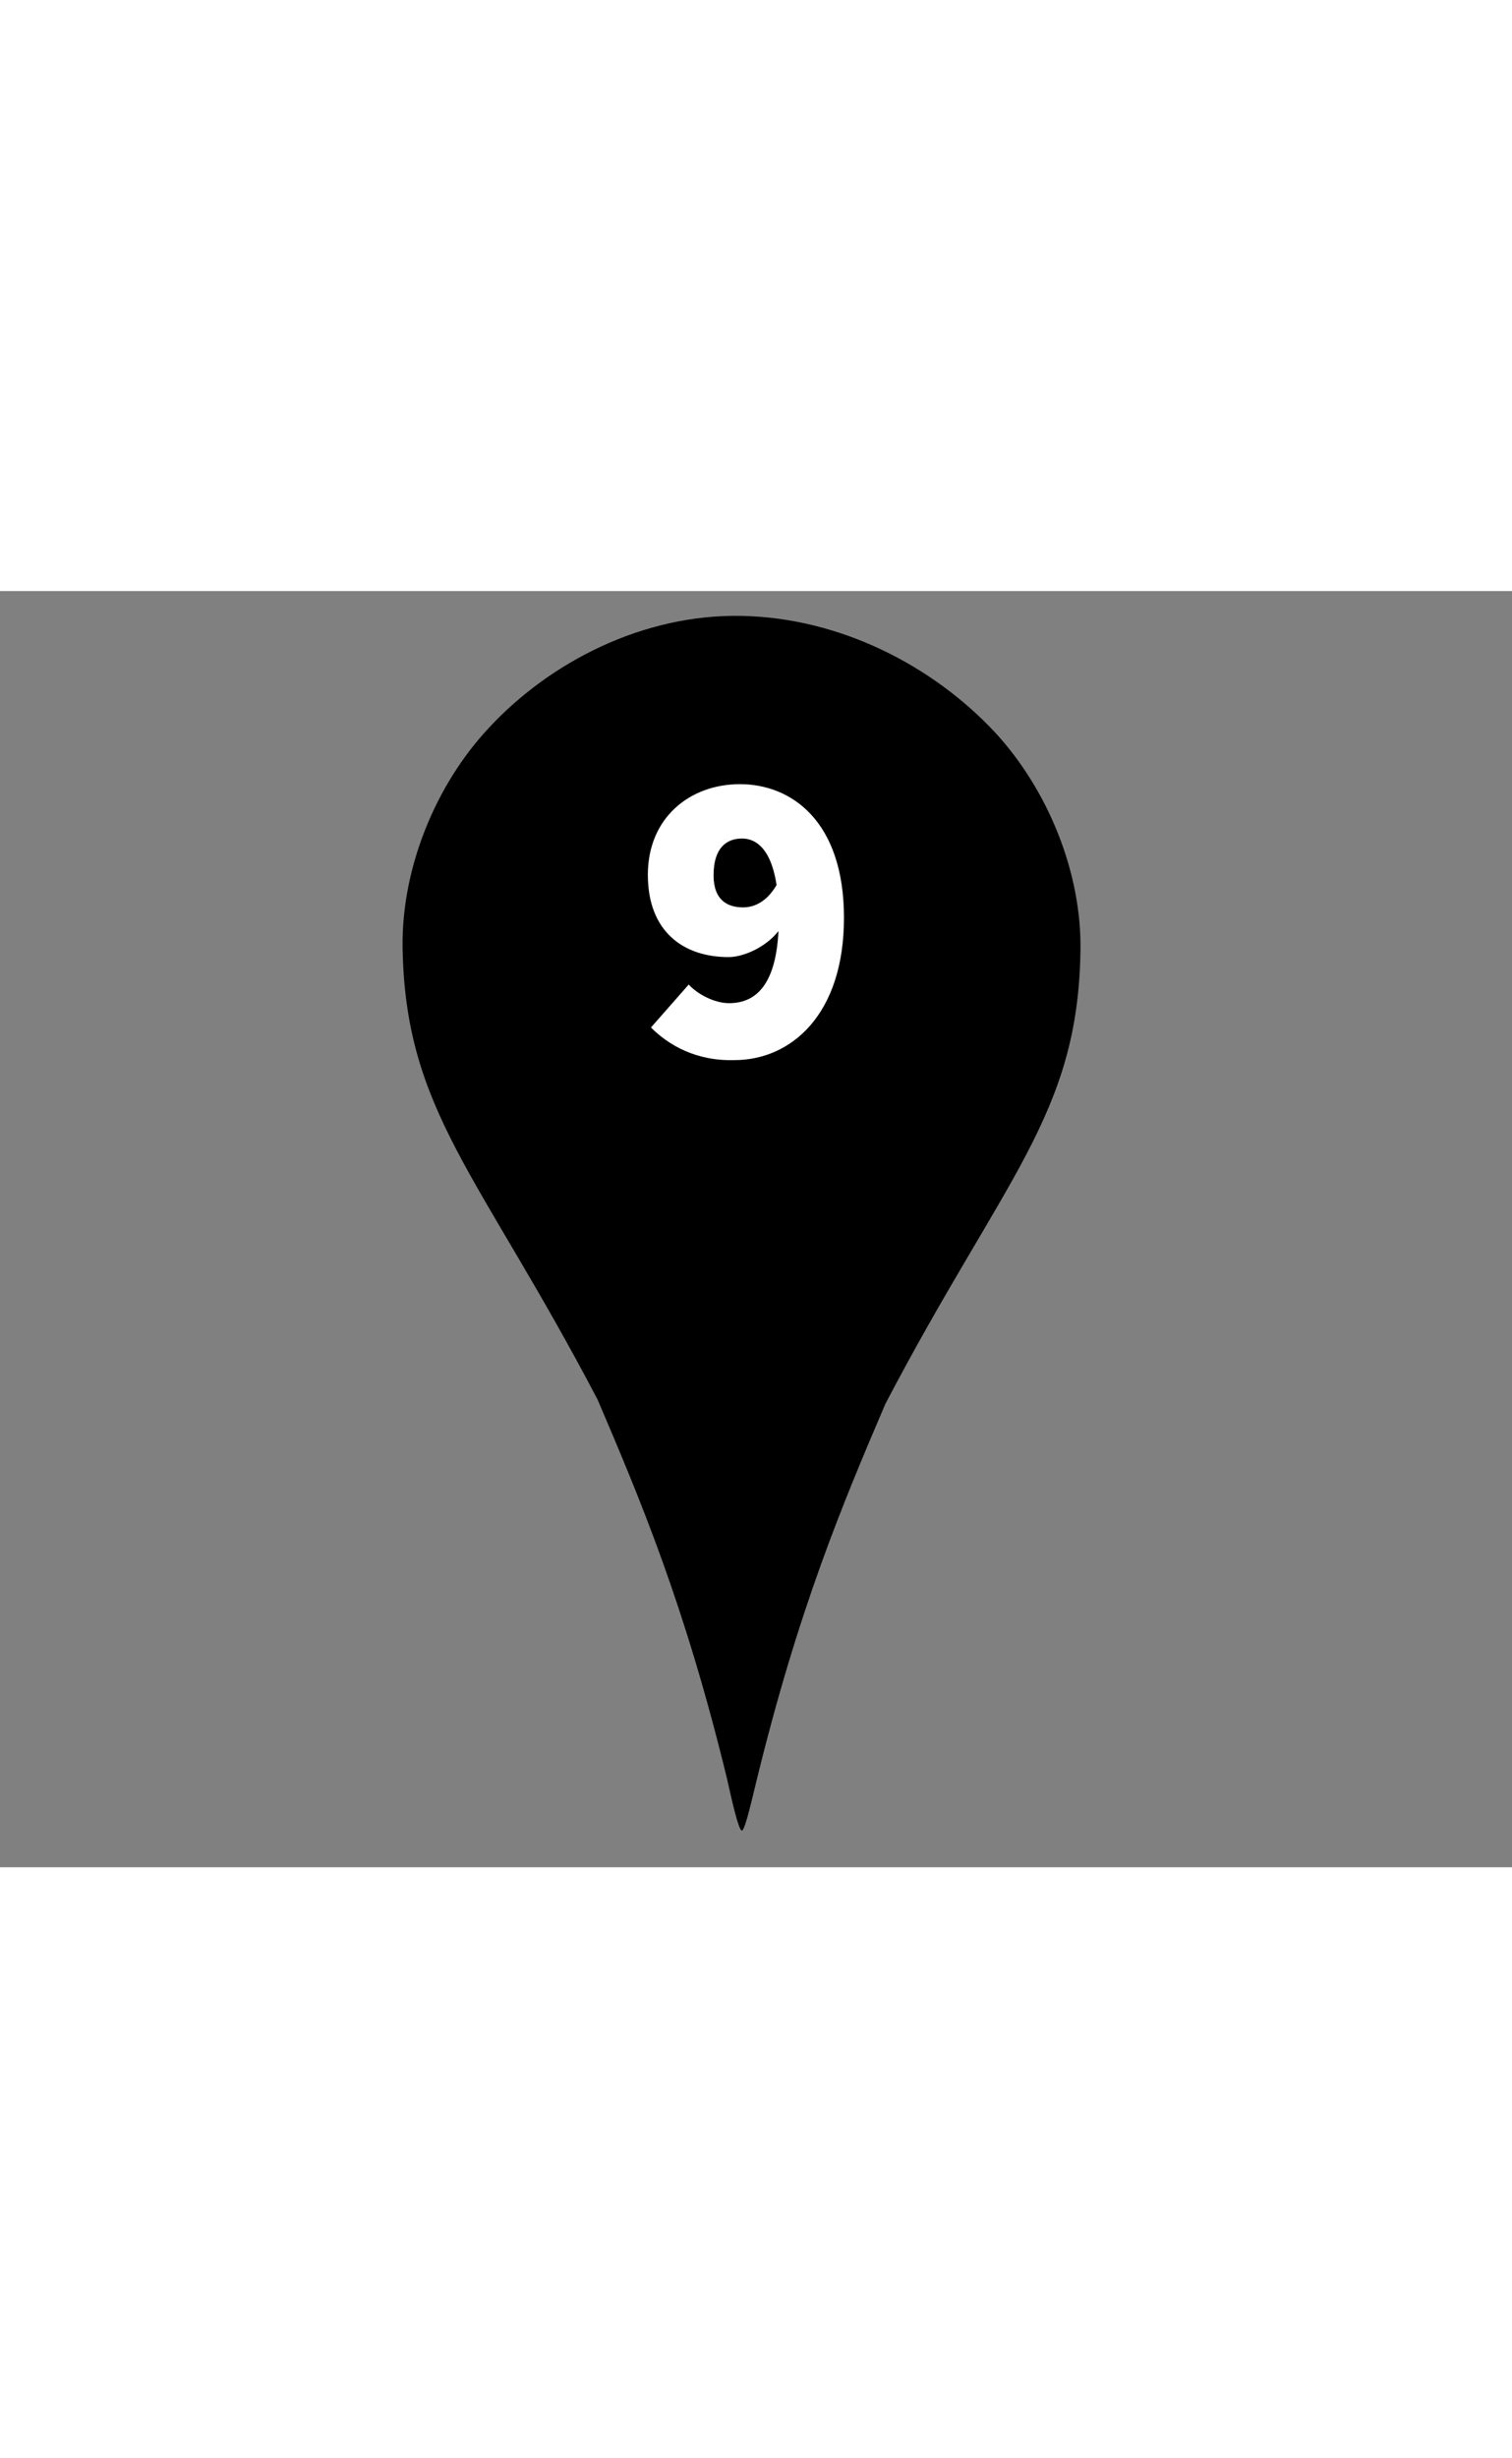
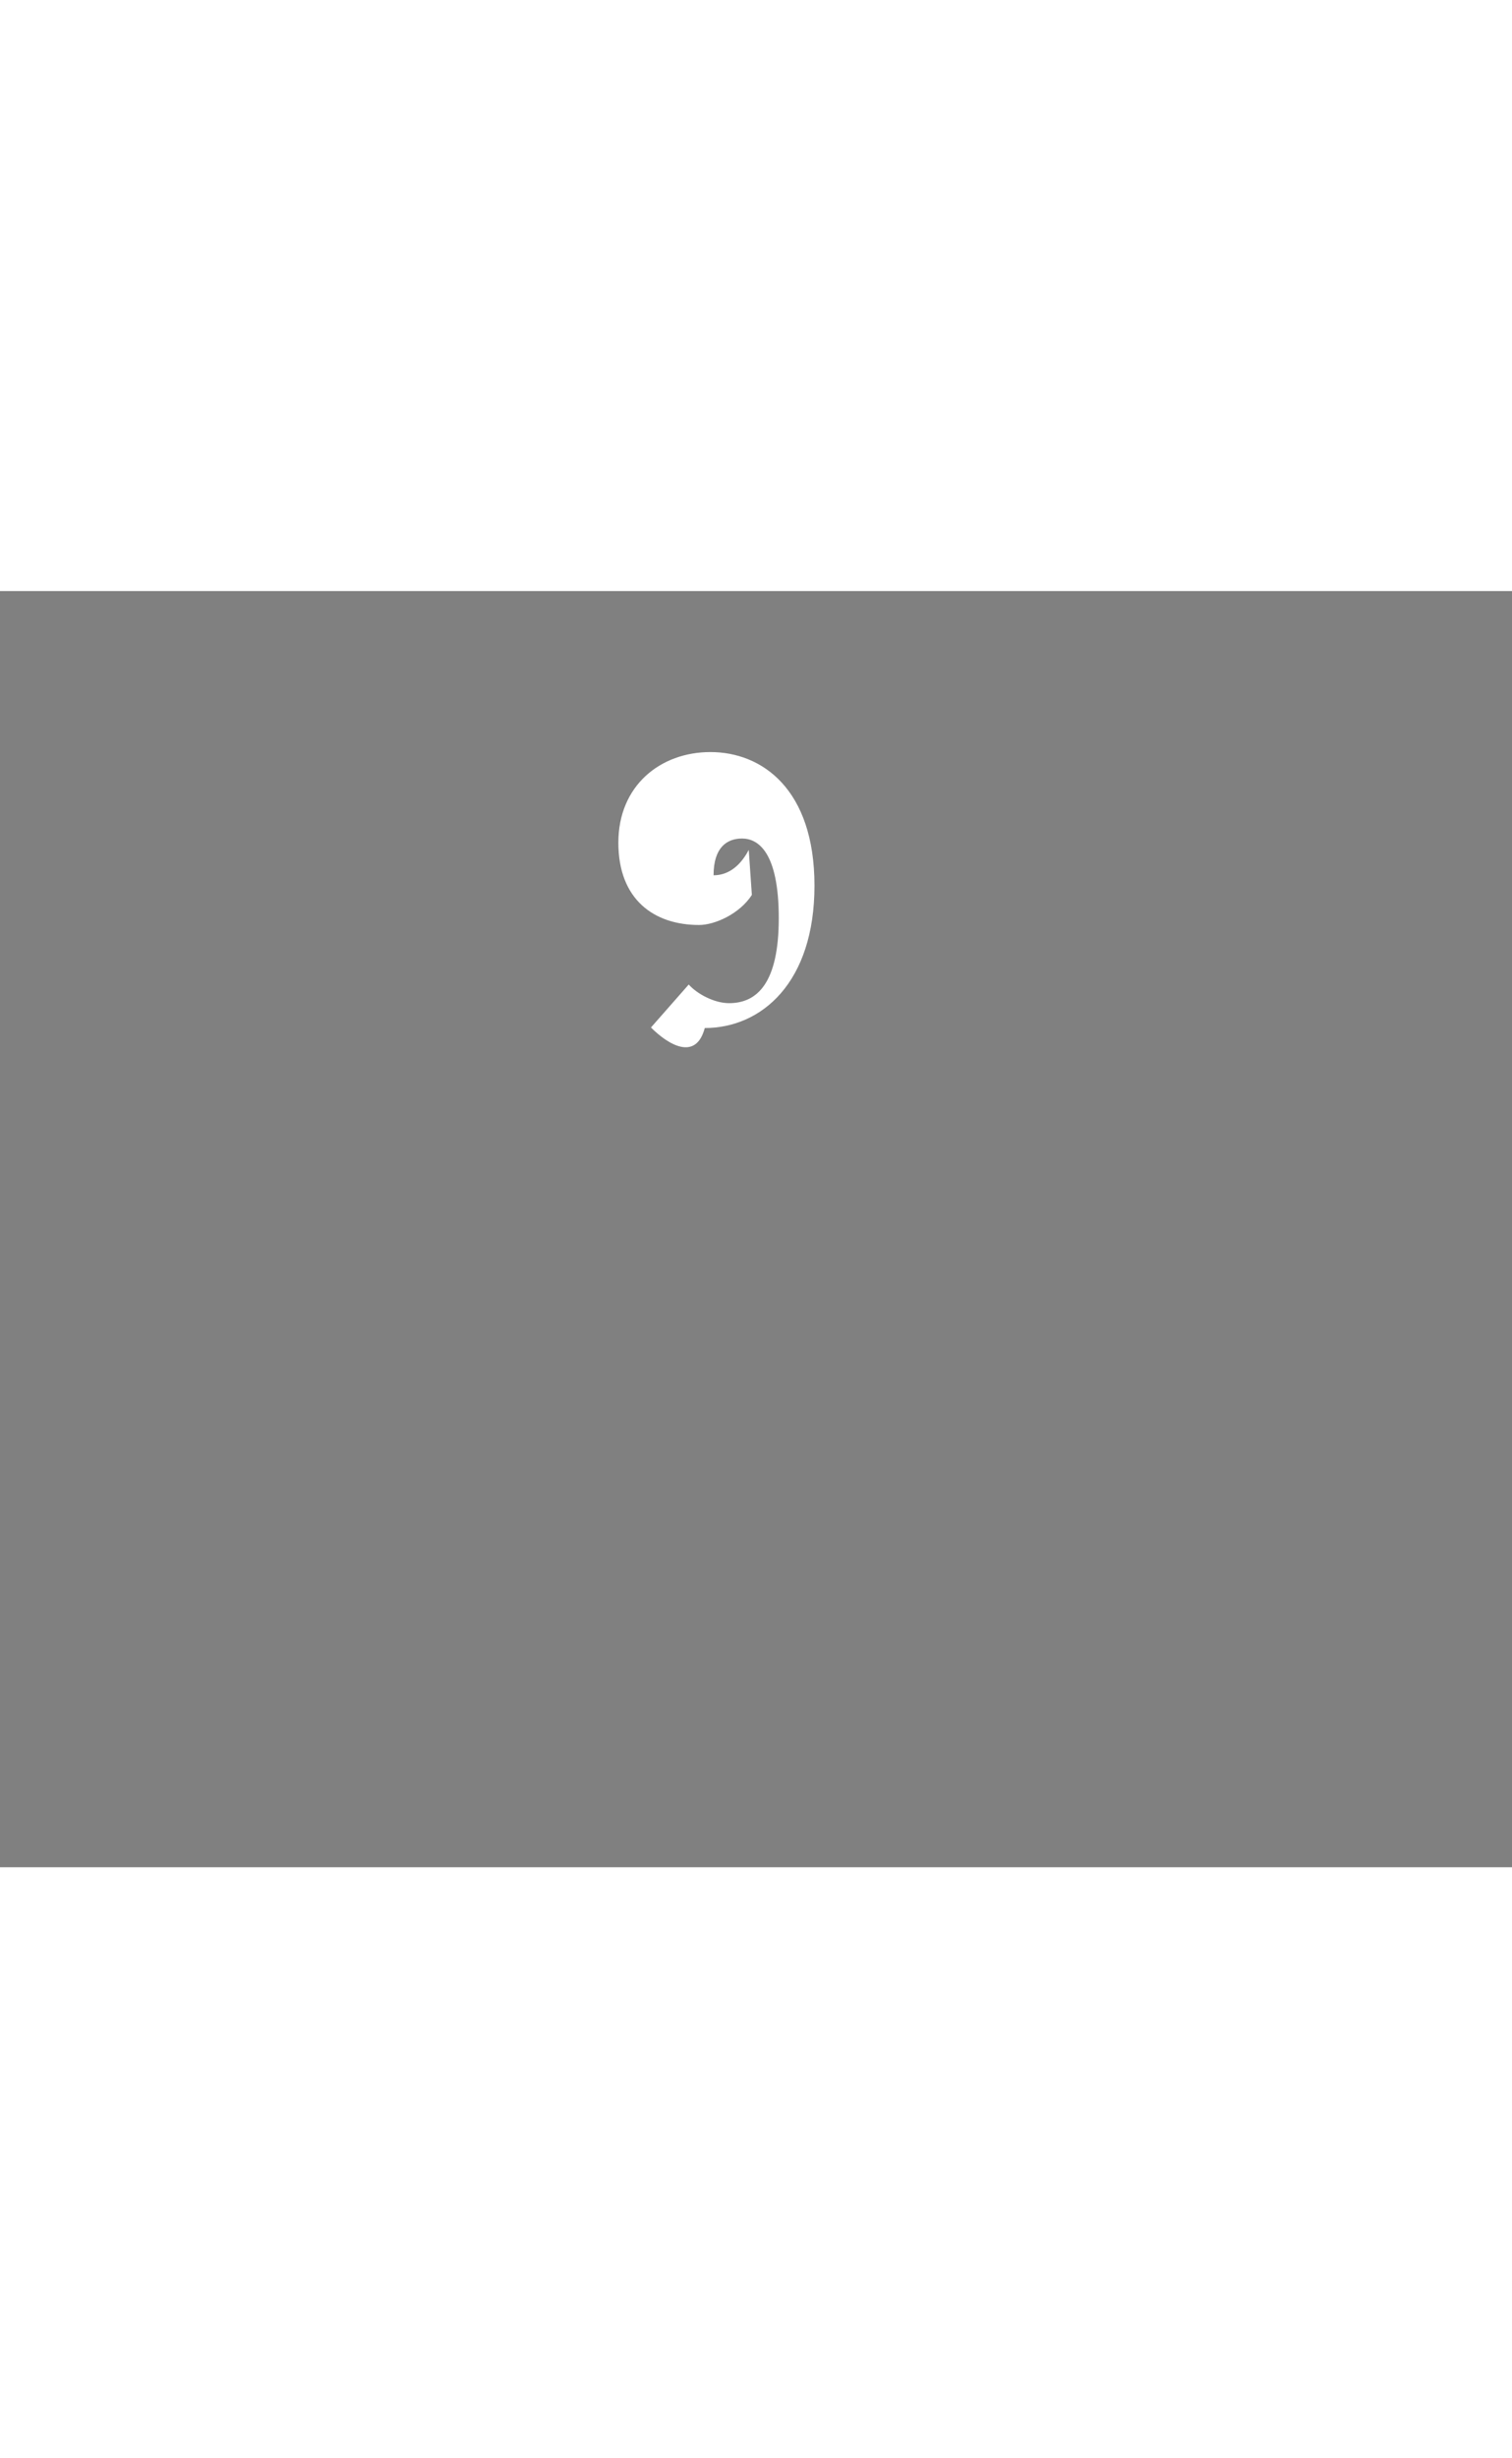
<svg xmlns="http://www.w3.org/2000/svg" version="1.1" id="svg3455" x="0px" y="0px" viewBox="0 0 292.2 246.5" style="enable-background:new 0 0 292.2 246.5;" xml:space="preserve" width="64" height="104">
  <rect x="0" y="0" width="292.2" height="246.5" fill="#808080" stroke="none" />
  <style type="text/css">
	.marker_farbe{fill:#000000;}
	.letter{fill:#FFFFFF;}
</style>
-   <path id="Pin" class="marker_farbe" d="M94.5,26.4  C84.1,37.5,77.6,53.6,77.8,68.8c0.5,31.7,14.8,43.7,37.7,87.4c8.2,19.2,16.8,39.5,25,73.2c1.1,5,2.2,9.6,2.8,10  c0.5,0.4,1.6-4.2,2.8-9.2c8.2-33.7,16.8-54,25-73.2c22.9-43.7,37.2-55.7,37.7-87.4c0.3-15.2-6.3-31.3-16.6-42.4  c-11.9-12.7-29.7-22-48.8-22.4S106.3,13.7,94.5,26.4L94.5,26.4z" />
  <g id="09" class="letter">
-     <path d="M125.8,84.3l7.3-8.3c1.6,1.8,4.9,3.6,7.8,3.6c5.5,0,9.6-4,9.6-16.4c0-12.8-4-15.4-7.1-15.4   c-2.9,0-5.5,1.7-5.5,7.1c0,4.9,2.8,6.2,5.7,6.2c2.4,0,4.9-1.3,6.8-4.9l0.6,8.7c-2.4,3.7-7.2,5.8-10.2,5.8   c-8.7,0-15.6-4.9-15.6-15.9s8.1-17.5,17.8-17.5c9.9,0,20.1,7.1,20.1,25.8s-10.2,27.5-21.2,27.5C134.5,90.8,129.2,87.7,125.8,84.3z" />
+     <path d="M125.8,84.3l7.3-8.3c1.6,1.8,4.9,3.6,7.8,3.6c5.5,0,9.6-4,9.6-16.4c0-12.8-4-15.4-7.1-15.4   c-2.9,0-5.5,1.7-5.5,7.1c2.4,0,4.9-1.3,6.8-4.9l0.6,8.7c-2.4,3.7-7.2,5.8-10.2,5.8   c-8.7,0-15.6-4.9-15.6-15.9s8.1-17.5,17.8-17.5c9.9,0,20.1,7.1,20.1,25.8s-10.2,27.5-21.2,27.5C134.5,90.8,129.2,87.7,125.8,84.3z" />
  </g>
</svg>